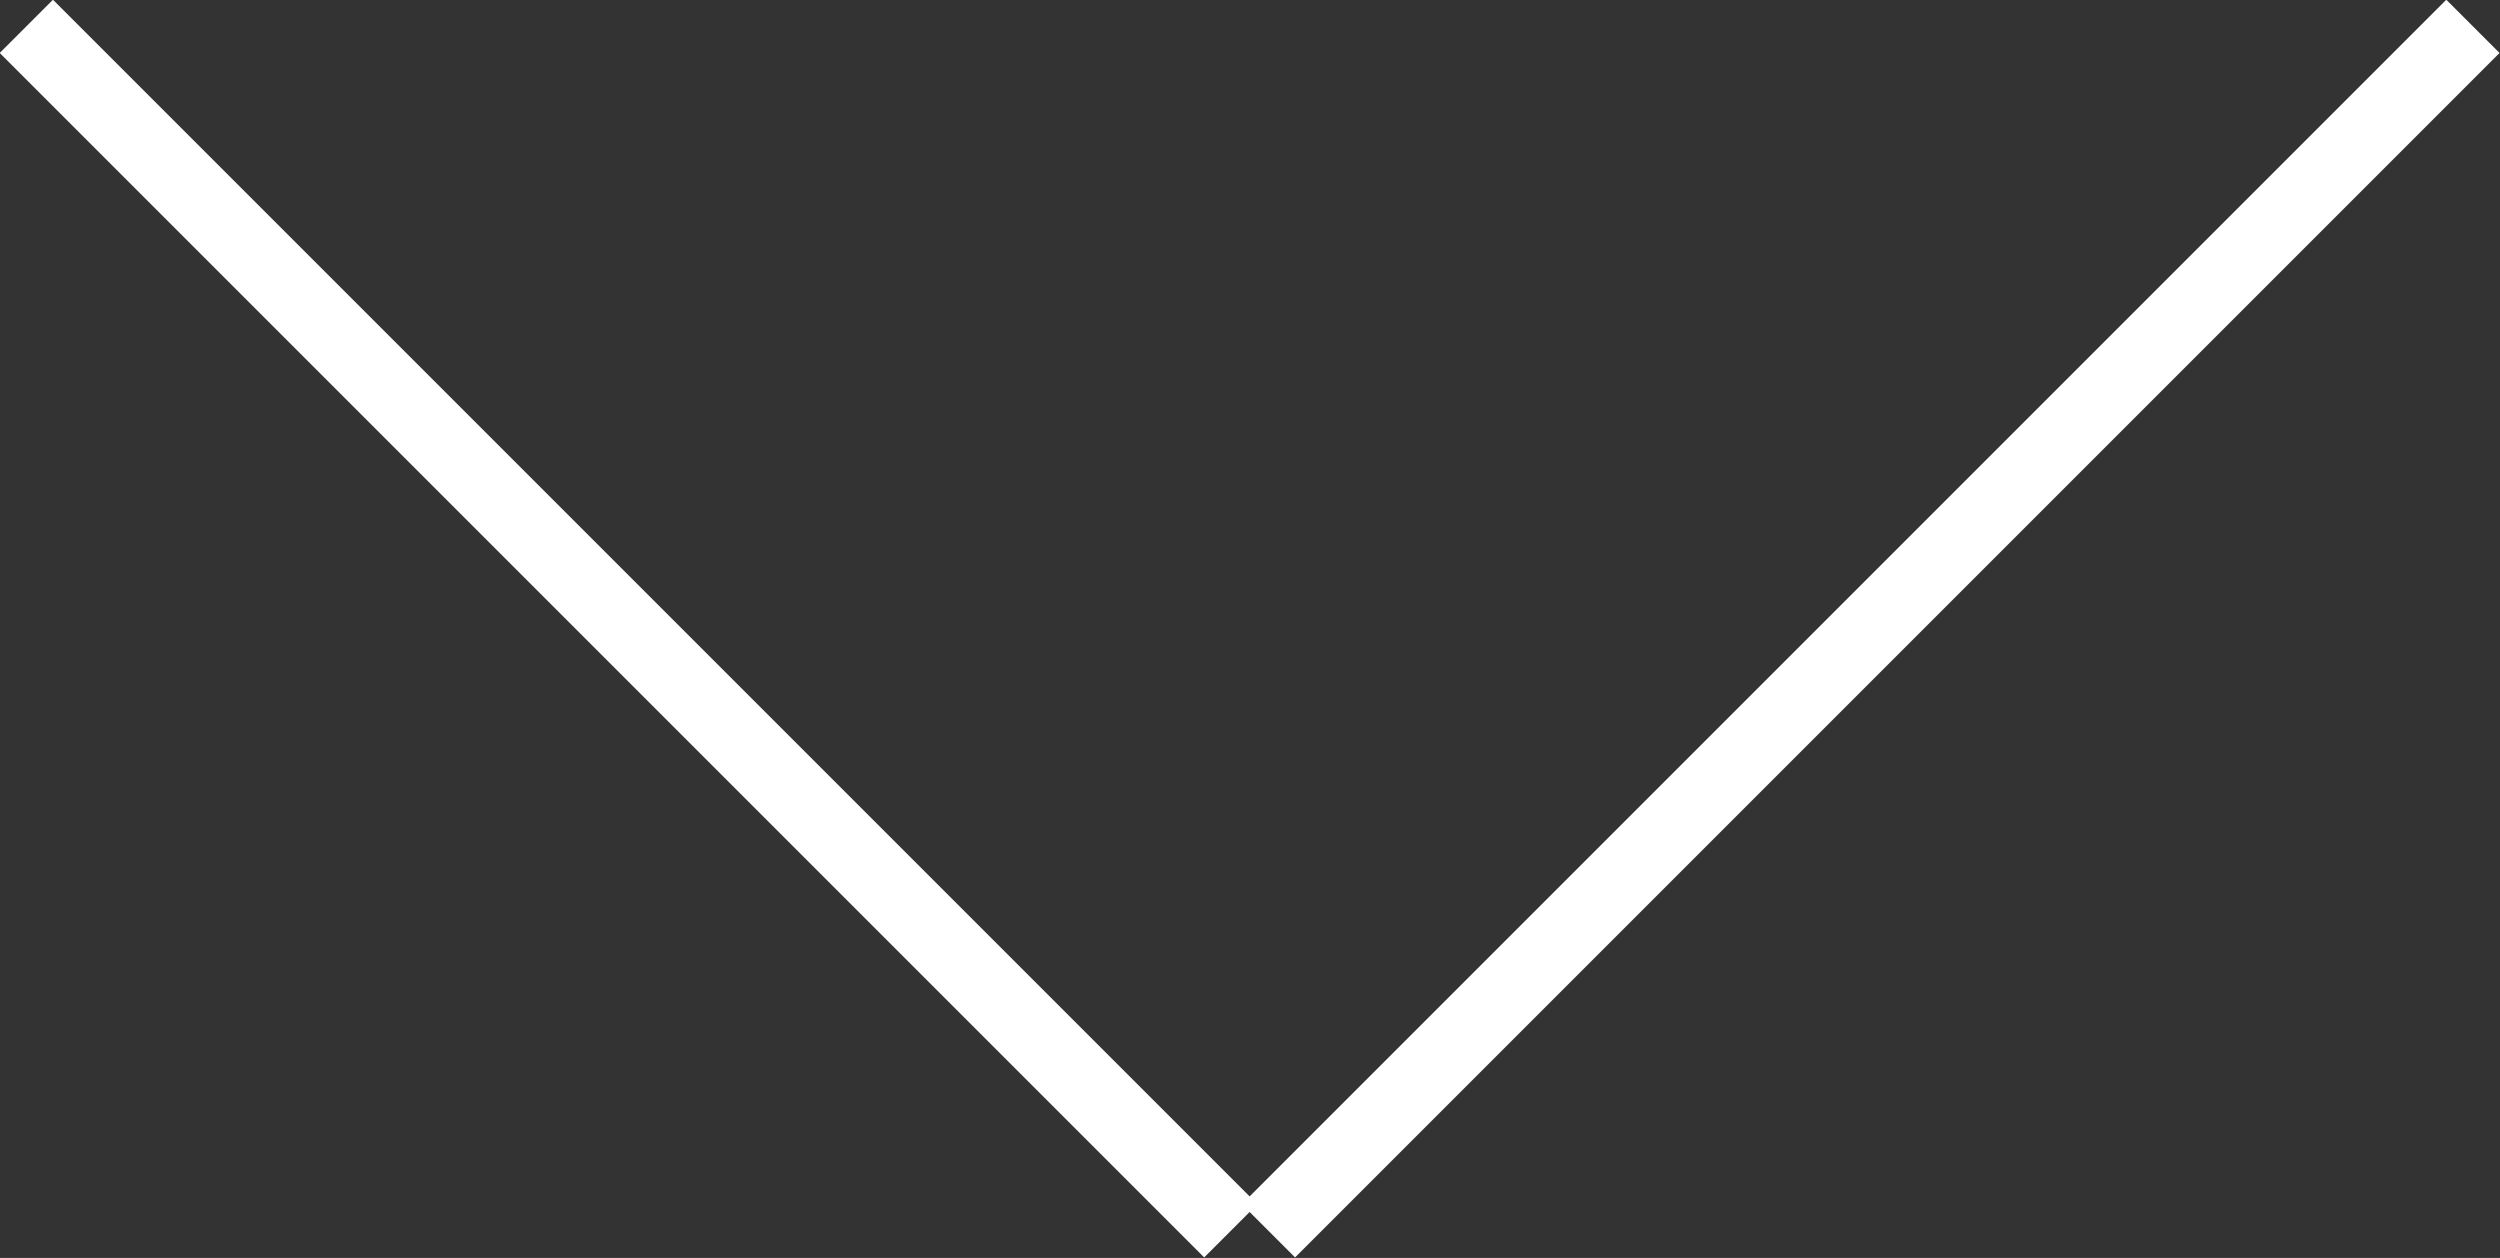
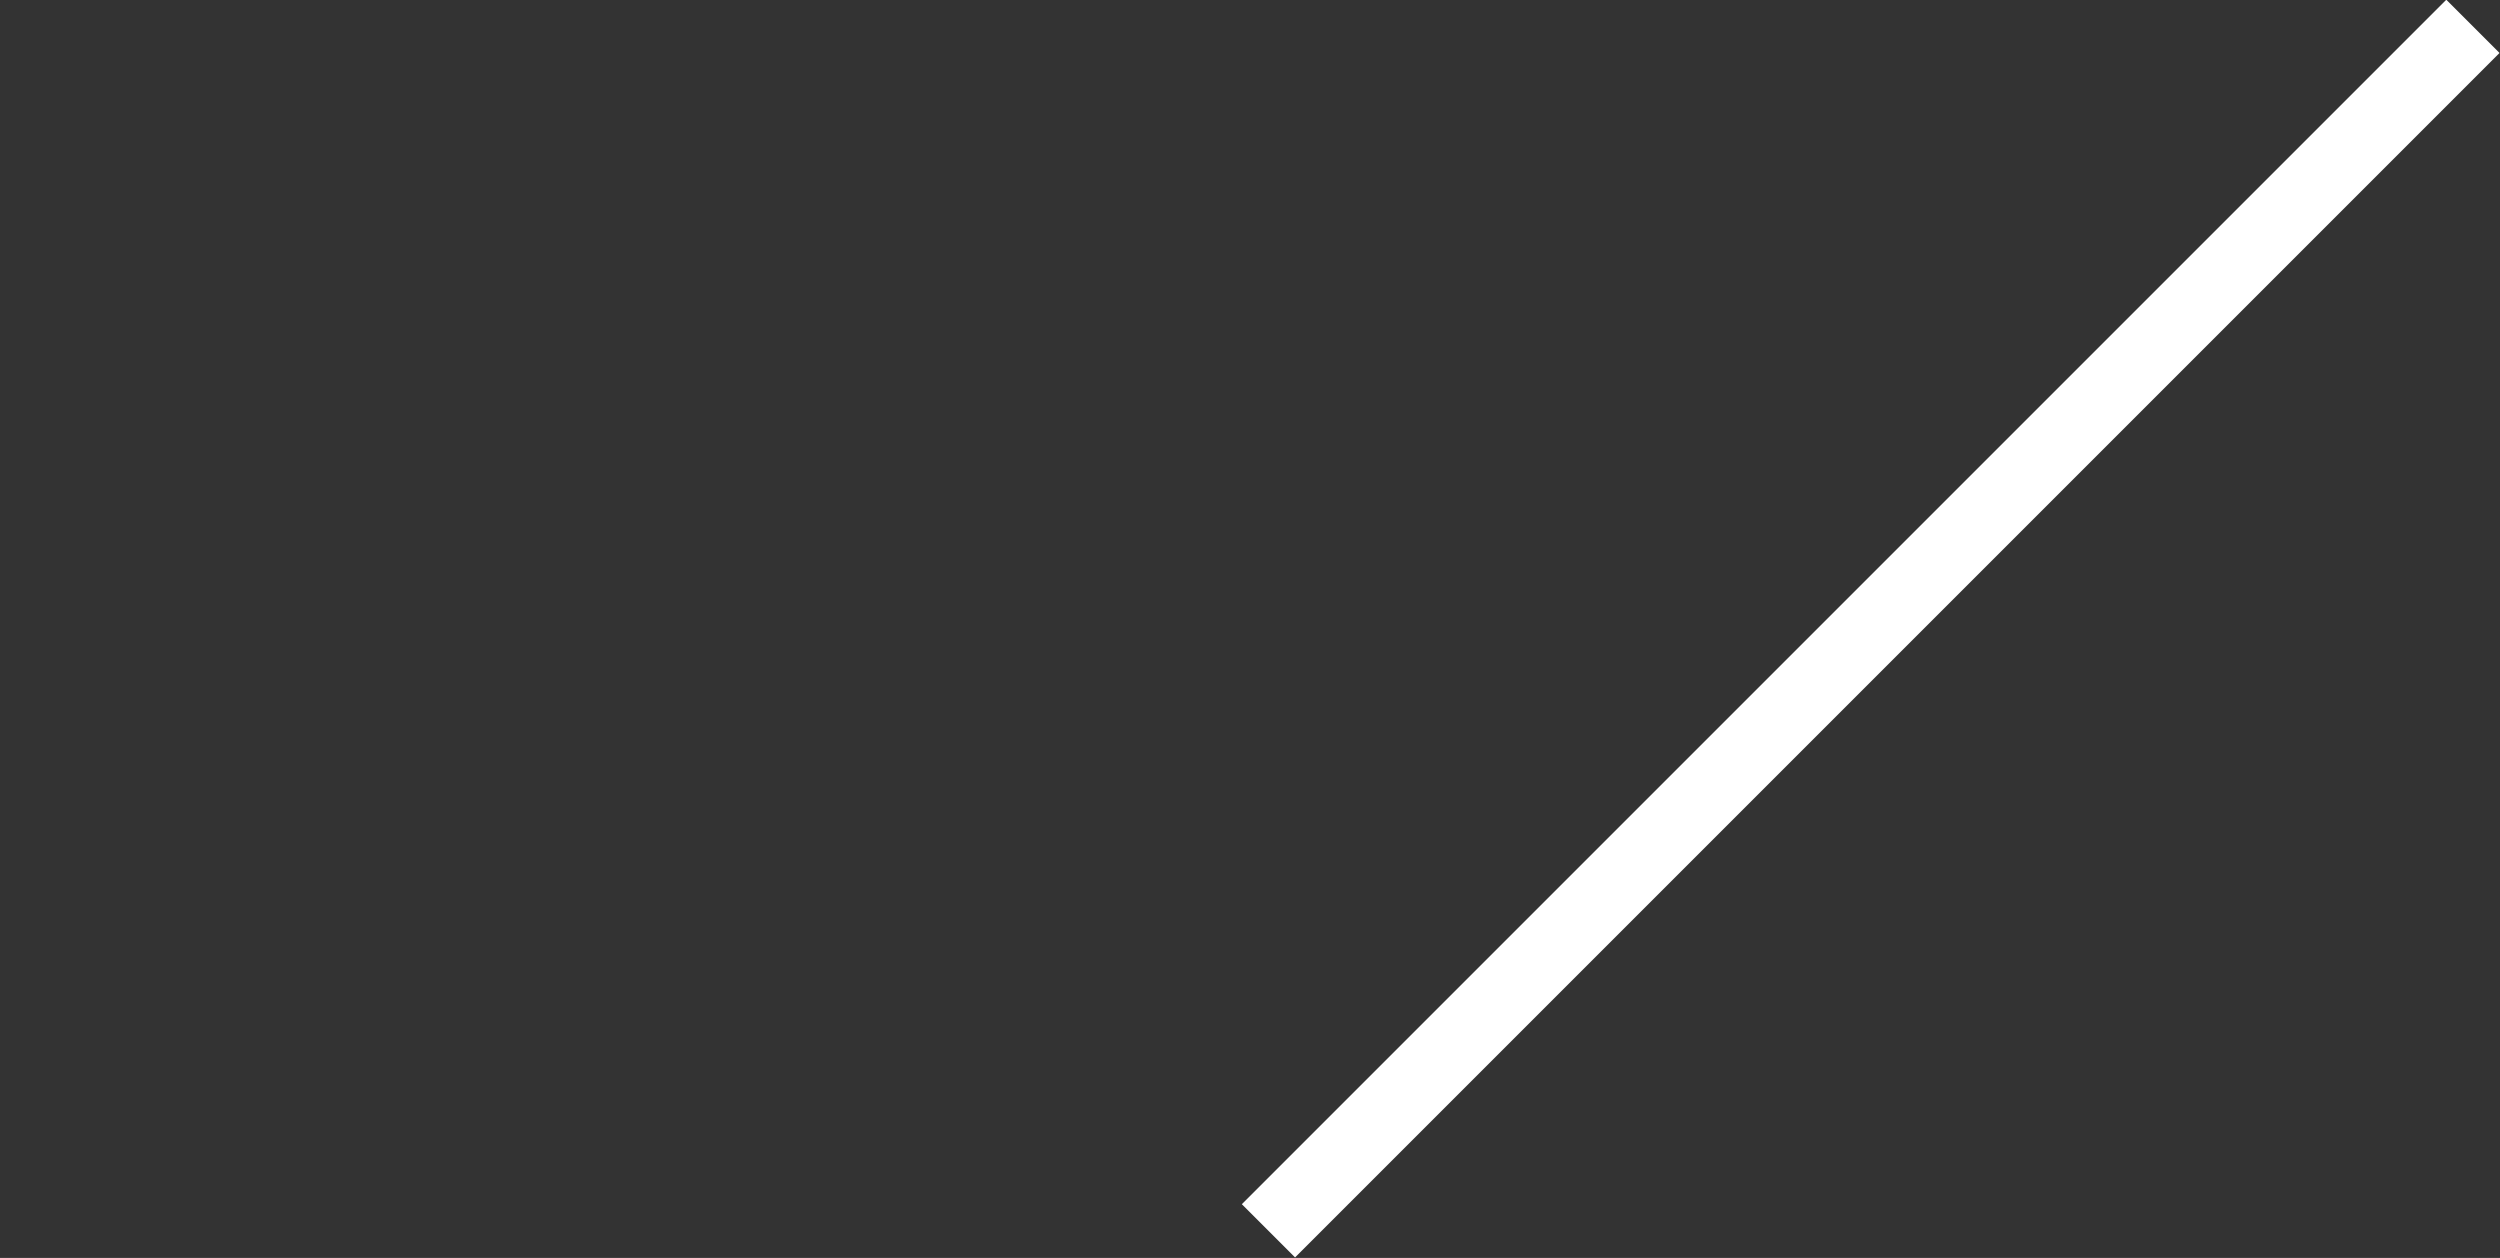
<svg xmlns="http://www.w3.org/2000/svg" viewBox="0 0 33.21 16.71">
  <rect x="0" y="0" width="33.21" height="16.71" fill="#333333" stroke="none" />
  <defs>
    <style>.cls-1{fill:none;stroke:#fff;stroke-miterlimit:10;}</style>
  </defs>
  <g id="レイヤー_2" data-name="レイヤー 2">
    <g id="メインビジュアル">
      <g id="レイヤー">
-         <line class="cls-1" x1="16.35" y1="16.35" x2="0.35" y2="0.35" />
        <line class="cls-1" x1="16.85" y1="16.35" x2="32.85" y2="0.35" />
      </g>
    </g>
  </g>
</svg>